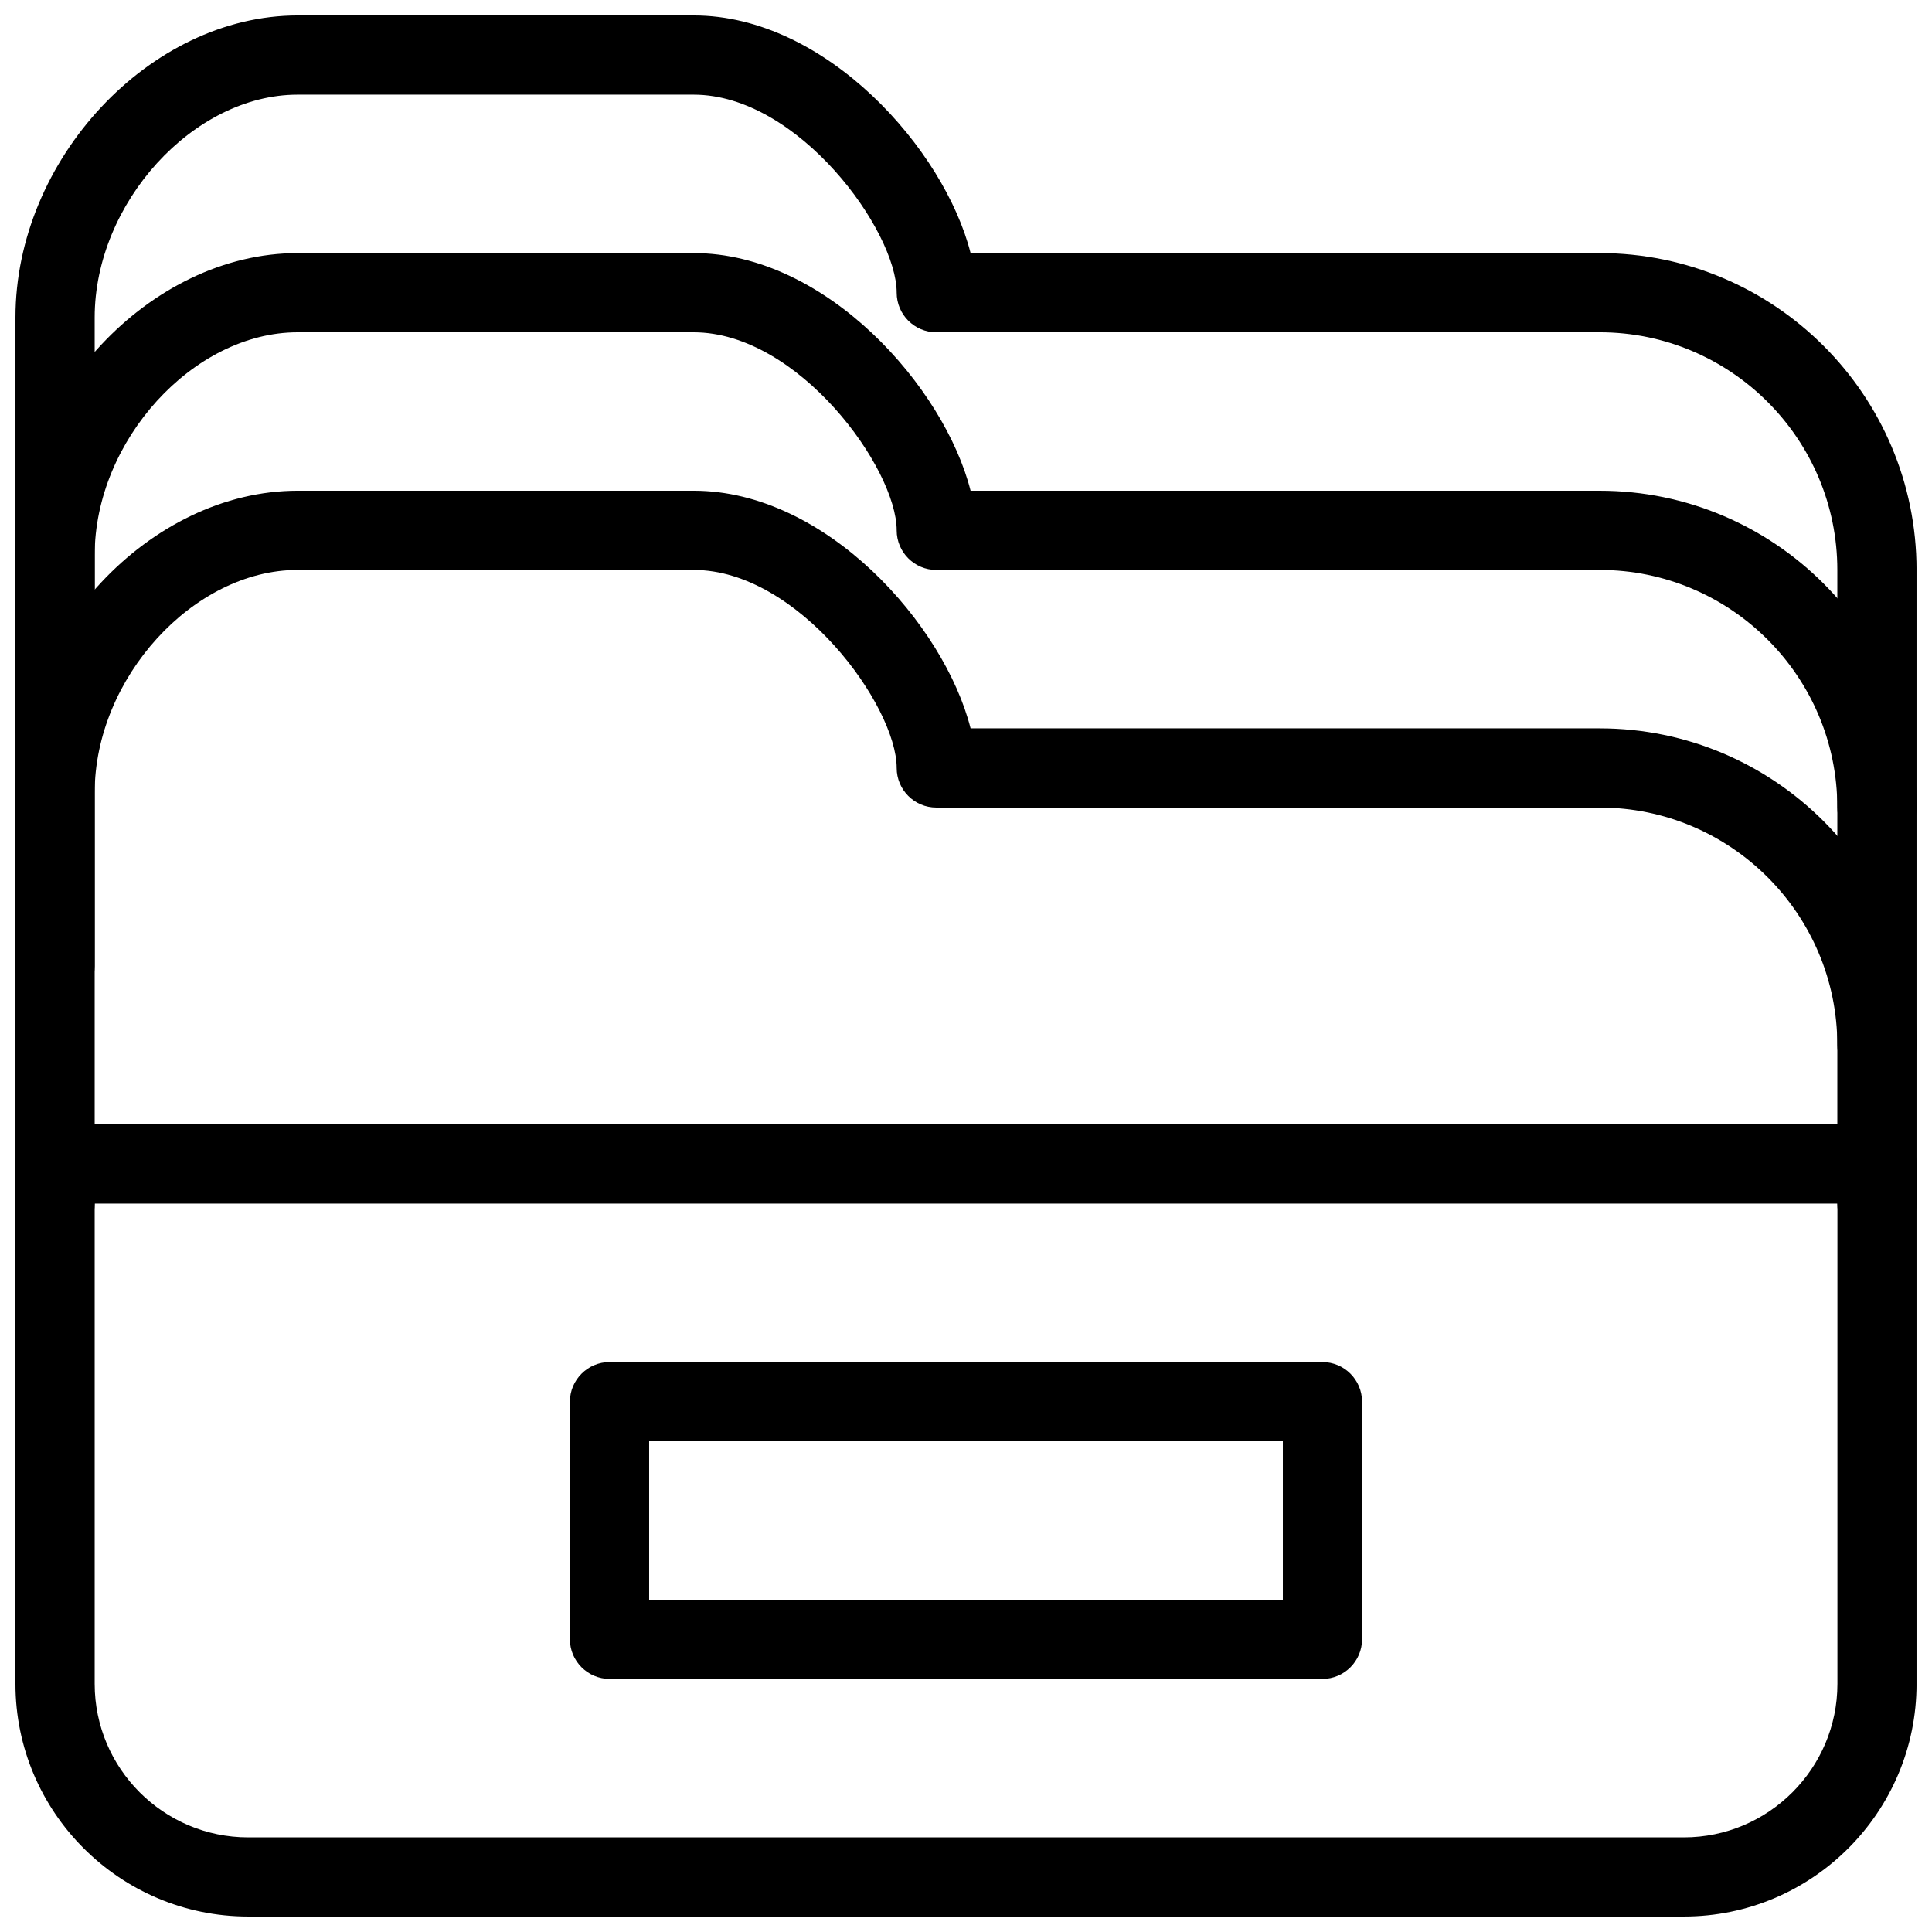
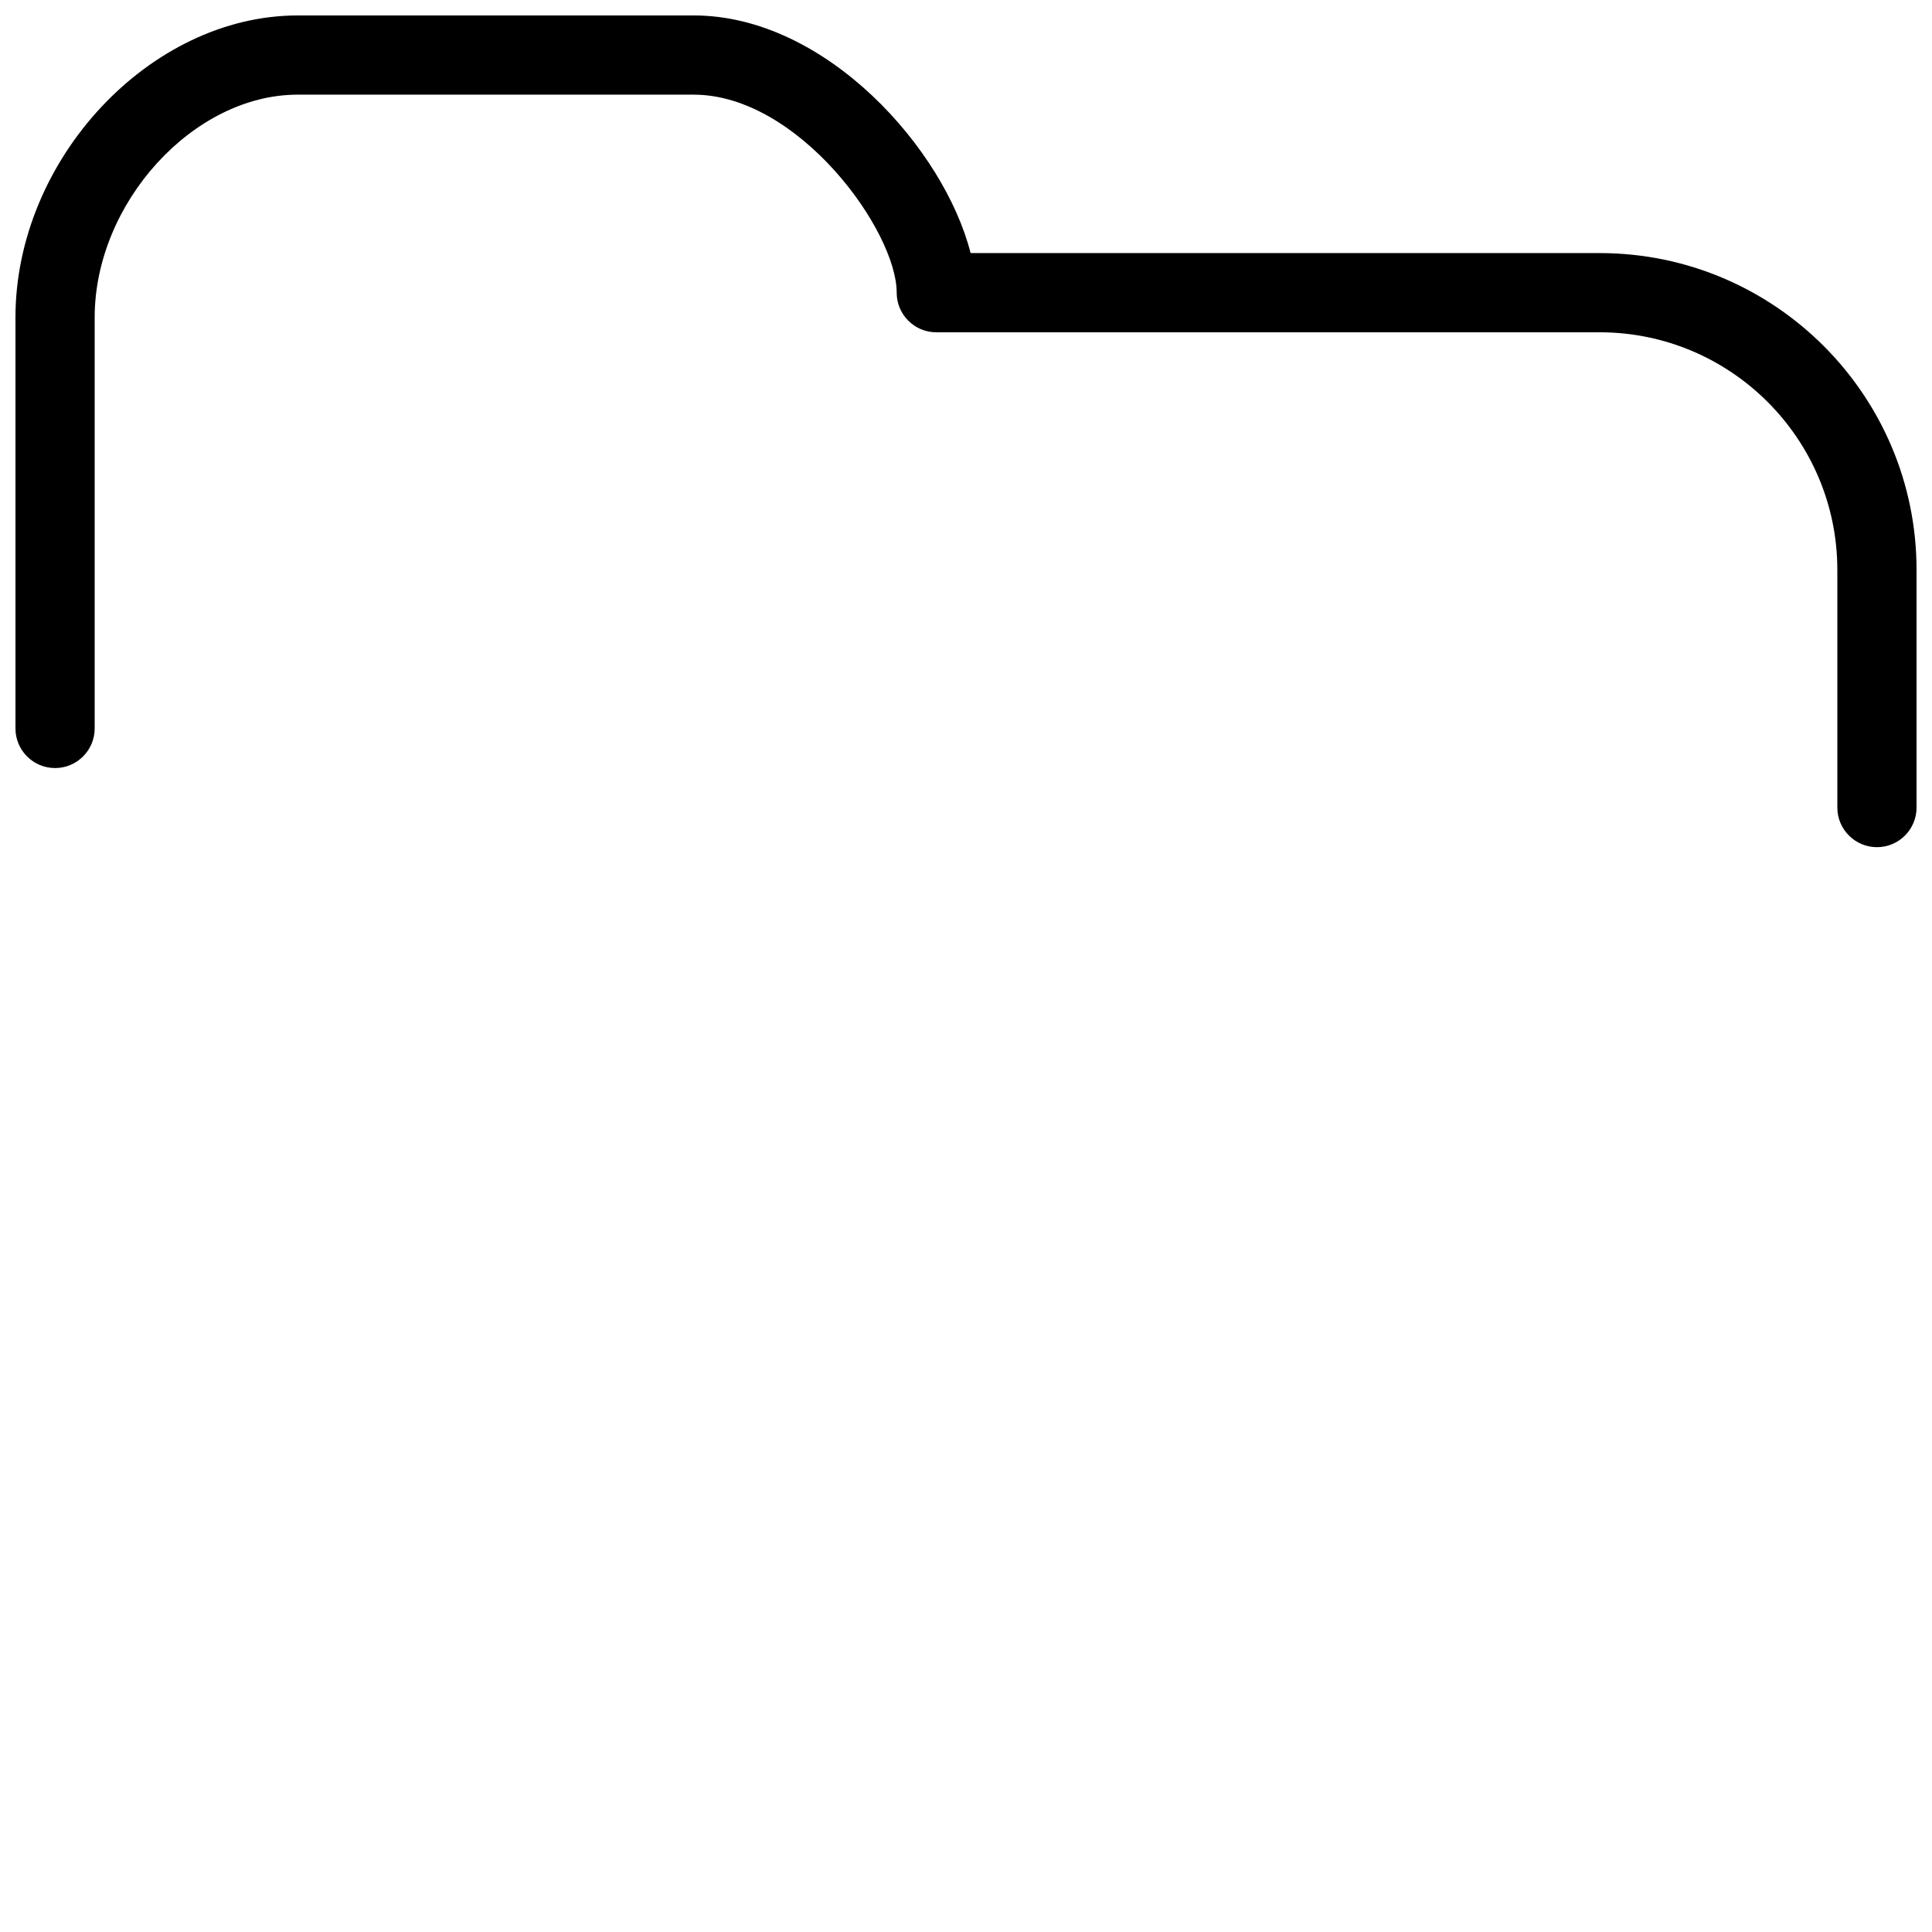
<svg xmlns="http://www.w3.org/2000/svg" width="800px" height="800px" version="1.1" viewBox="144 144 512 512">
  <defs>
    <clipPath id="d">
-       <path d="m148.09 441h503.81v210.9h-503.81z" />
-     </clipPath>
+       </clipPath>
    <clipPath id="c">
-       <path d="m148.09 274h503.81v200h-503.81z" />
-     </clipPath>
+       </clipPath>
    <clipPath id="b">
-       <path d="m148.09 211h503.81v221h-503.81z" />
-     </clipPath>
+       </clipPath>
    <clipPath id="a">
      <path d="m148.09 148.09h503.81v220.91h-503.81z" />
    </clipPath>
  </defs>
  <g clip-path="url(#d)">
    <path d="m590.25 651.9h-380.48c-34.027 0-61.676-27.668-61.676-61.652v-137.77c0-5.793 4.703-10.496 10.496-10.496h482.82c5.773 0 10.496 4.703 10.496 10.496v137.77c0 33.984-27.648 61.652-61.652 61.652zm-421.16-188.93v127.27c0 22.418 18.242 40.684 40.684 40.684h380.48c22.398 0 40.684-18.242 40.684-40.684v-127.27z" />
  </g>
-   <path d="m494.46 588.93h-188.93c-5.773 0-10.496-4.723-10.496-10.496v-62.977c0-5.773 4.723-10.496 10.496-10.496h188.93c5.793 0 10.496 4.723 10.496 10.496v62.977c0 5.773-4.703 10.496-10.496 10.496zm-178.43-20.992h167.94v-41.984h-167.94z" />
  <g clip-path="url(#c)">
-     <path d="m641.41 473.47c-5.773 0-10.496-4.723-10.496-10.496v-41.984c0-34.723-28.254-62.977-62.977-62.977h-175.81c-5.793 0-10.496-4.703-10.496-10.496 0-16.395-26.008-52.48-53.801-52.48h-104.96c-27.625 0-53.781 28.695-53.781 59.051v108.91c0 5.793-4.703 10.496-10.496 10.496-5.793 0-10.496-4.703-10.496-10.496v-108.91c0-41.879 35.625-80.043 74.793-80.043h104.96c35.121 0 66.441 35.582 73.367 62.977h166.72c46.328 0 83.969 37.66 83.969 83.969v41.984c0 5.773-4.703 10.496-10.496 10.496z" />
-   </g>
+     </g>
  <g clip-path="url(#b)">
    <path d="m641.41 431.49c-5.773 0-10.496-4.723-10.496-10.496v-62.977c0-34.723-28.254-62.977-62.977-62.977h-175.81c-5.793 0-10.496-4.703-10.496-10.496 0-16.395-26.008-52.48-53.801-52.48h-104.96c-27.625 0-53.781 28.695-53.781 59.051v108.91c0 5.793-4.703 10.496-10.496 10.496-5.793 0-10.496-4.703-10.496-10.496v-108.91c0-41.879 35.625-80.043 74.793-80.043h104.96c35.121 0 66.441 35.582 73.367 62.977h166.72c46.328 0 83.969 37.66 83.969 83.969v62.977c0 5.773-4.703 10.496-10.496 10.496z" />
  </g>
  <g clip-path="url(#a)">
    <path d="m641.41 368.51c-5.773 0-10.496-4.703-10.496-10.496v-62.977c0-34.723-28.254-62.977-62.977-62.977h-175.81c-5.793 0-10.496-4.703-10.496-10.496 0-16.395-26.008-52.48-53.801-52.48h-104.96c-27.625 0-53.781 28.695-53.781 59.051v108.91c0 5.793-4.703 10.496-10.496 10.496-5.793 0-10.496-4.703-10.496-10.496v-108.91c0-41.879 35.625-80.043 74.793-80.043h104.96c35.121 0 66.441 35.582 73.367 62.977h166.72c46.328 0 83.969 37.66 83.969 83.969v62.977c0 5.793-4.703 10.496-10.496 10.496z" />
  </g>
</svg>